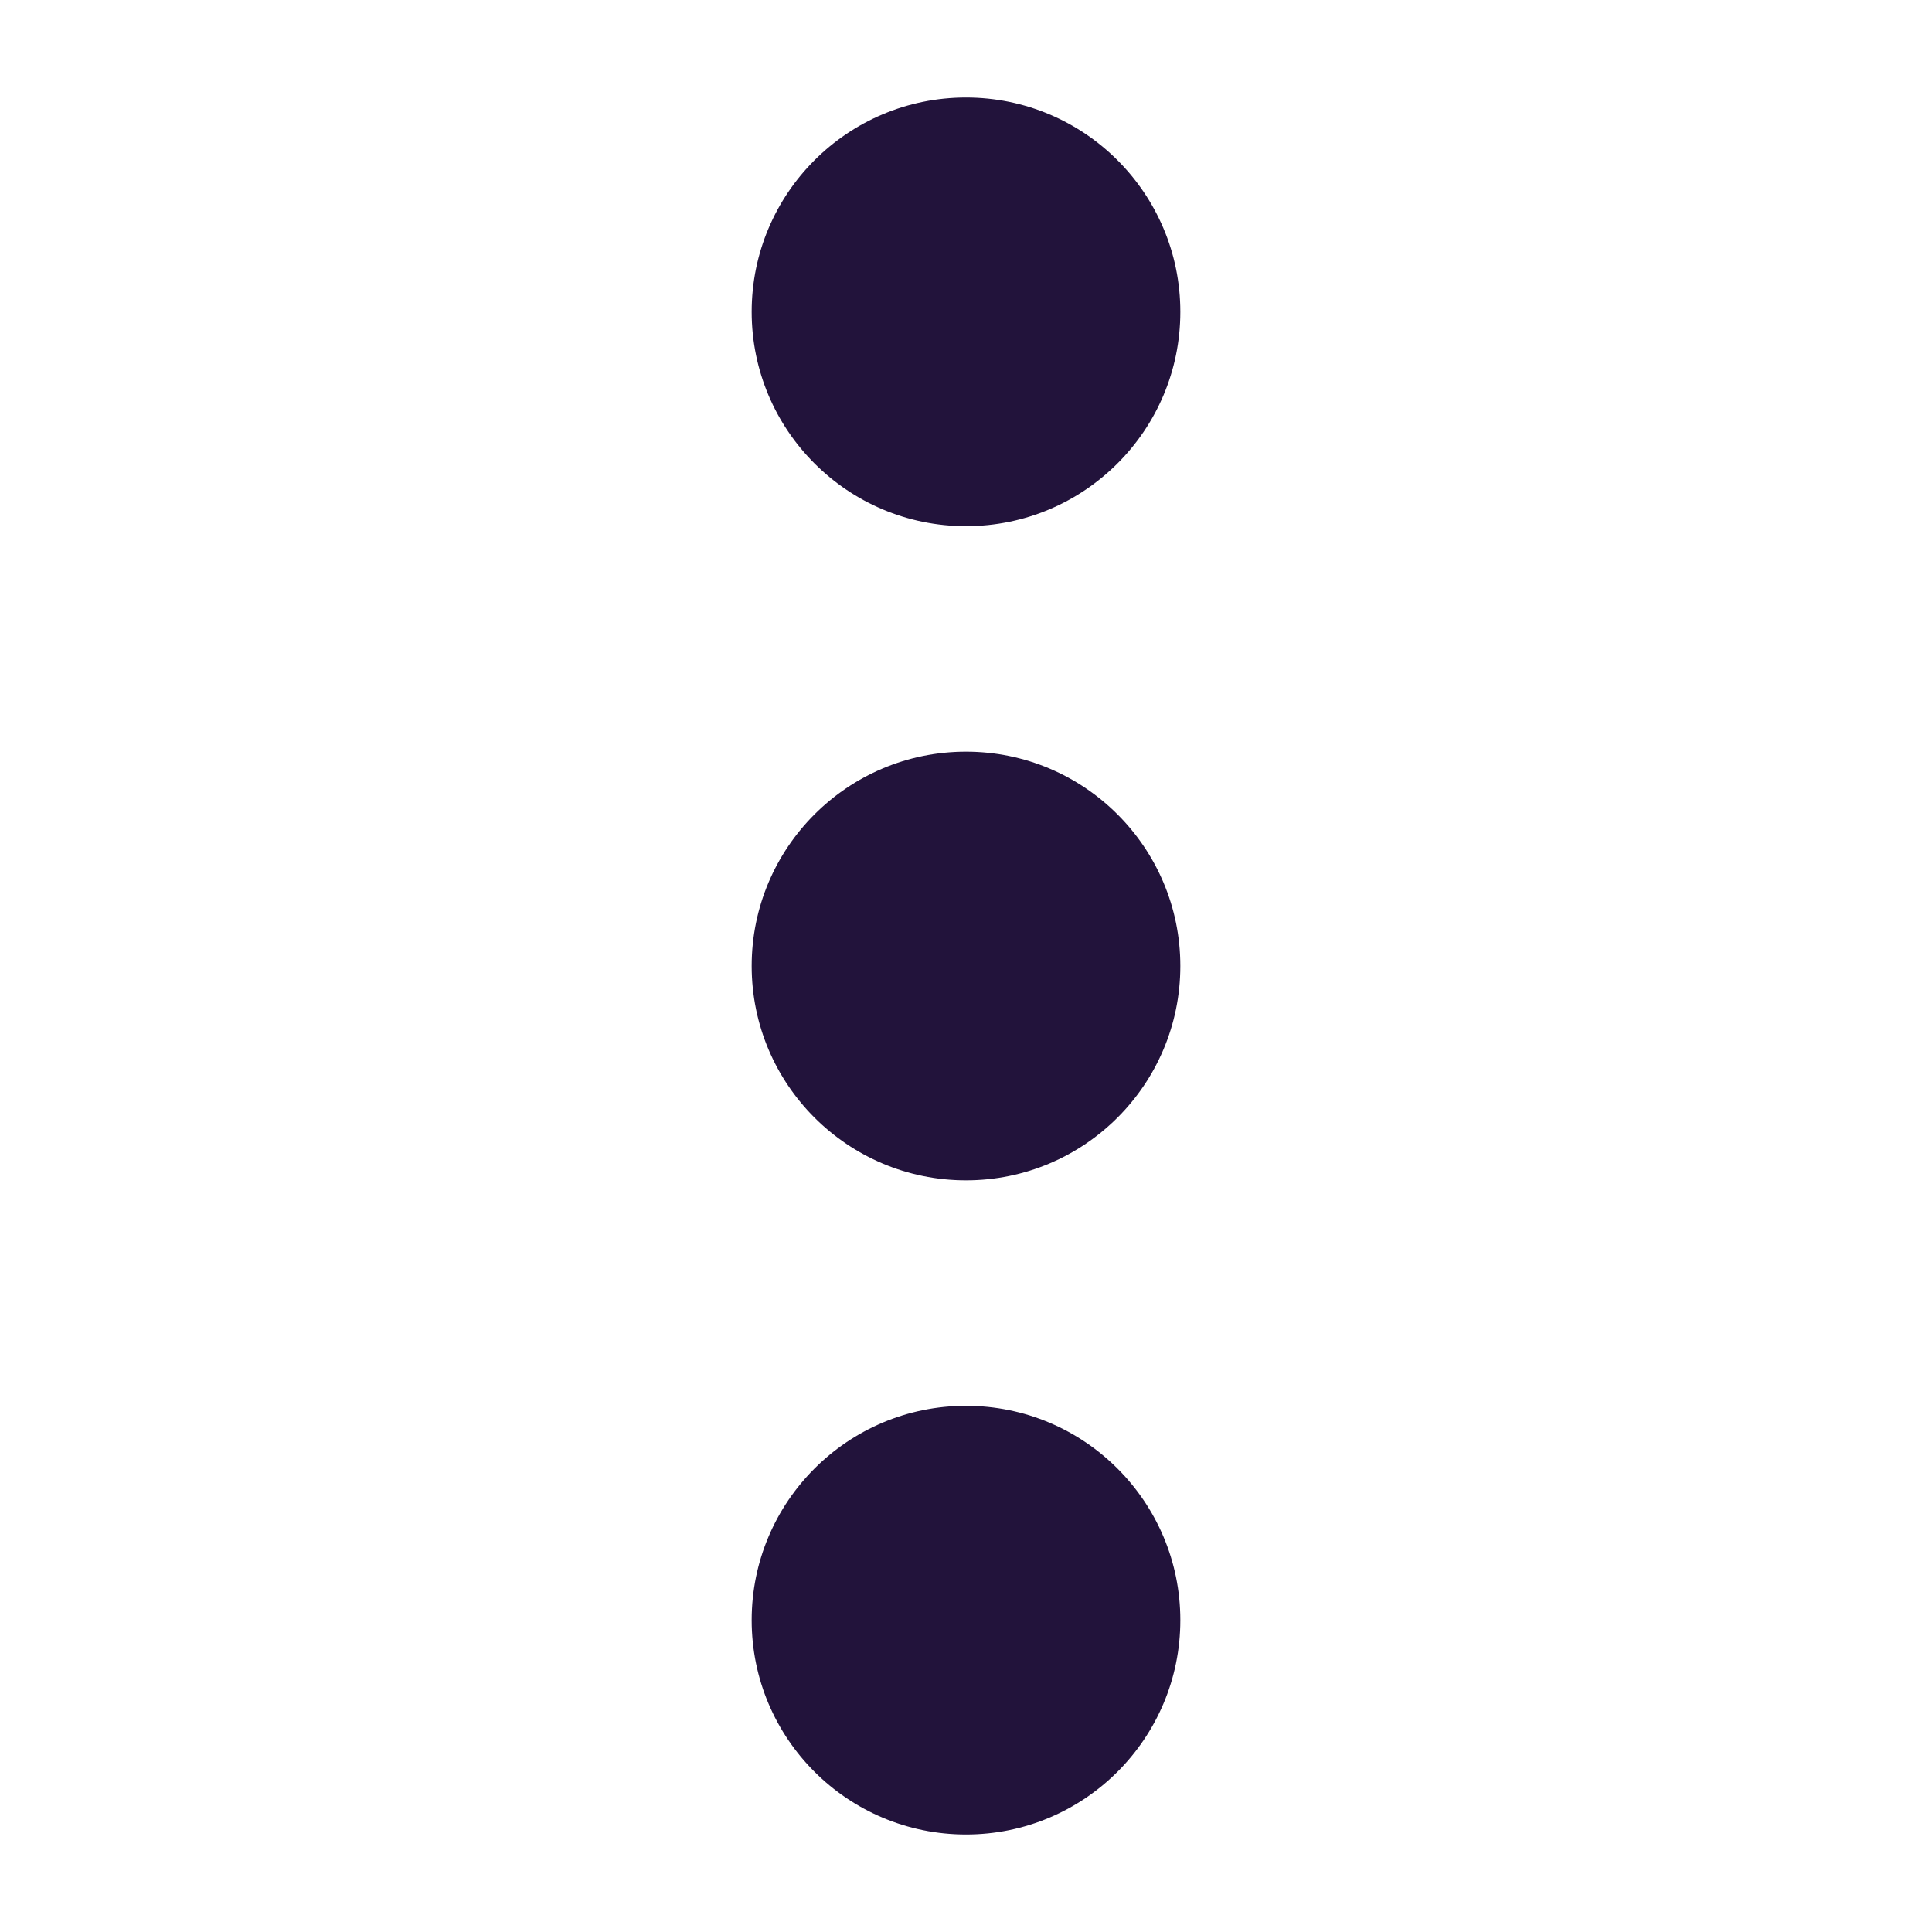
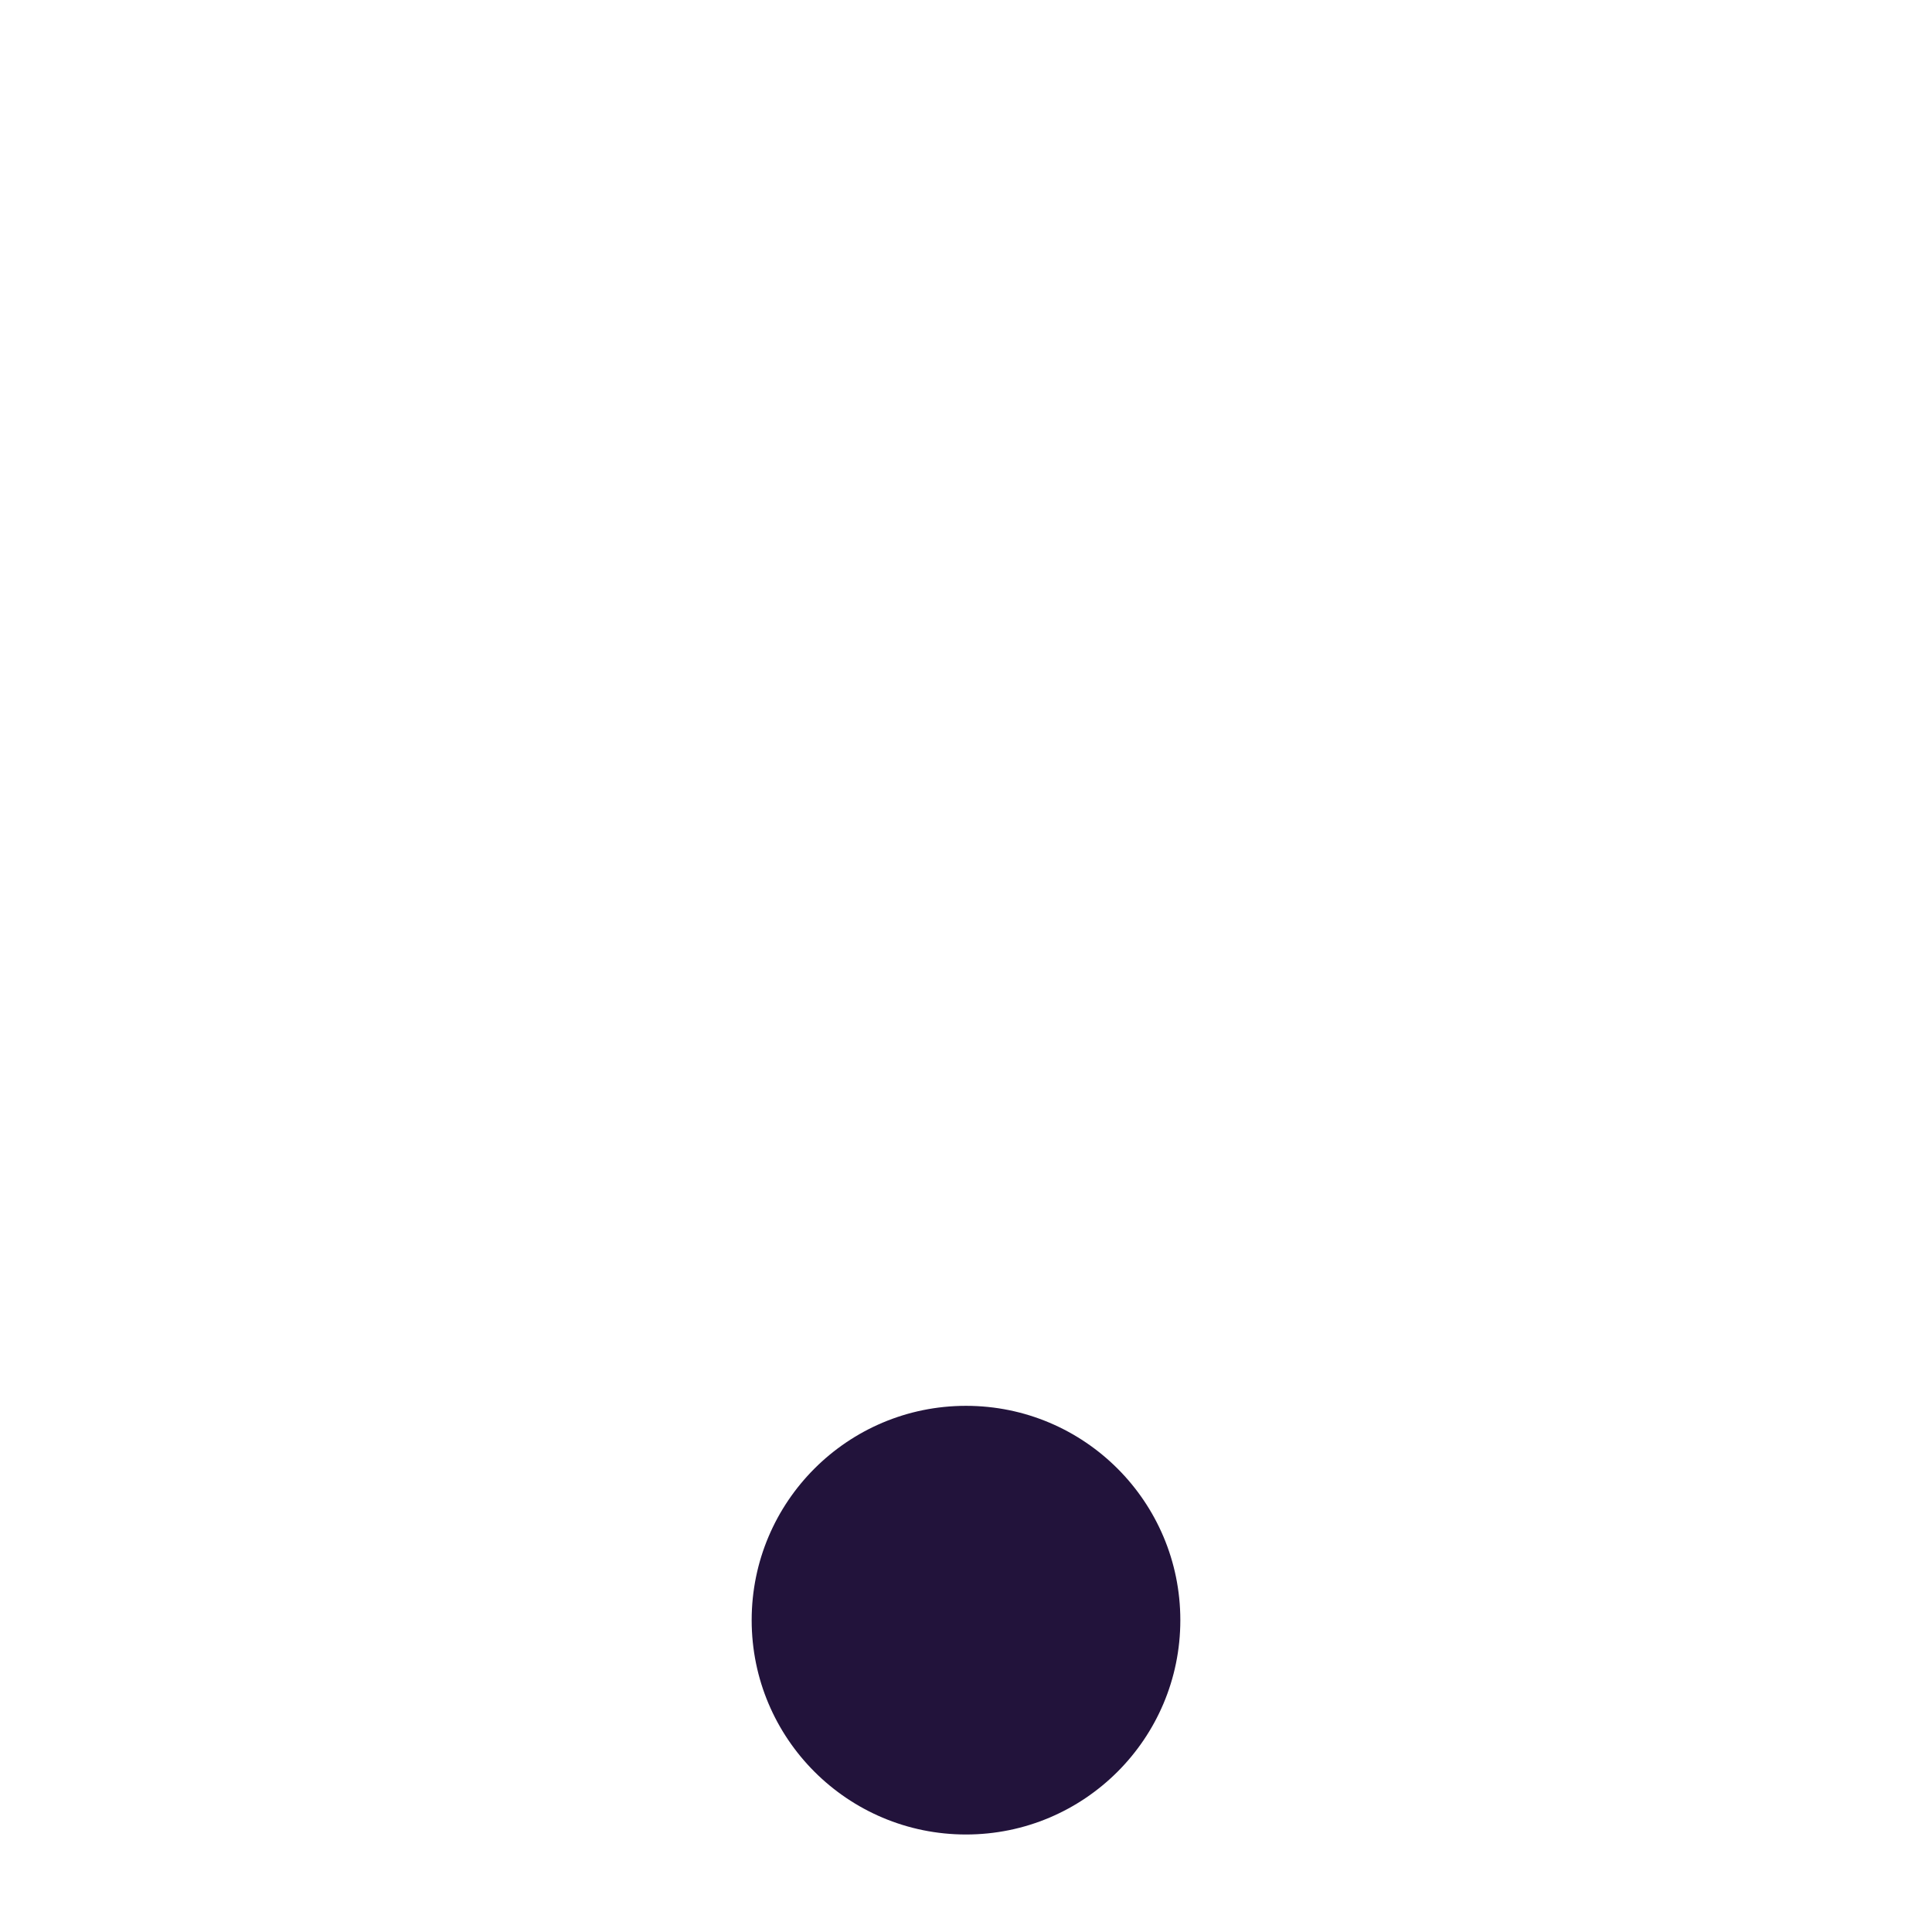
<svg xmlns="http://www.w3.org/2000/svg" viewBox="0 0 64 64">
  <style>.st5{fill:#22133b}</style>
  <g id="Layer_2">
-     <circle class="st5" cx="32" cy="10.33" r="7.1" />
-     <circle class="st5" cx="32" cy="32" r="7.1" />
    <circle class="st5" cx="32" cy="53.67" r="7.1" />
  </g>
</svg>